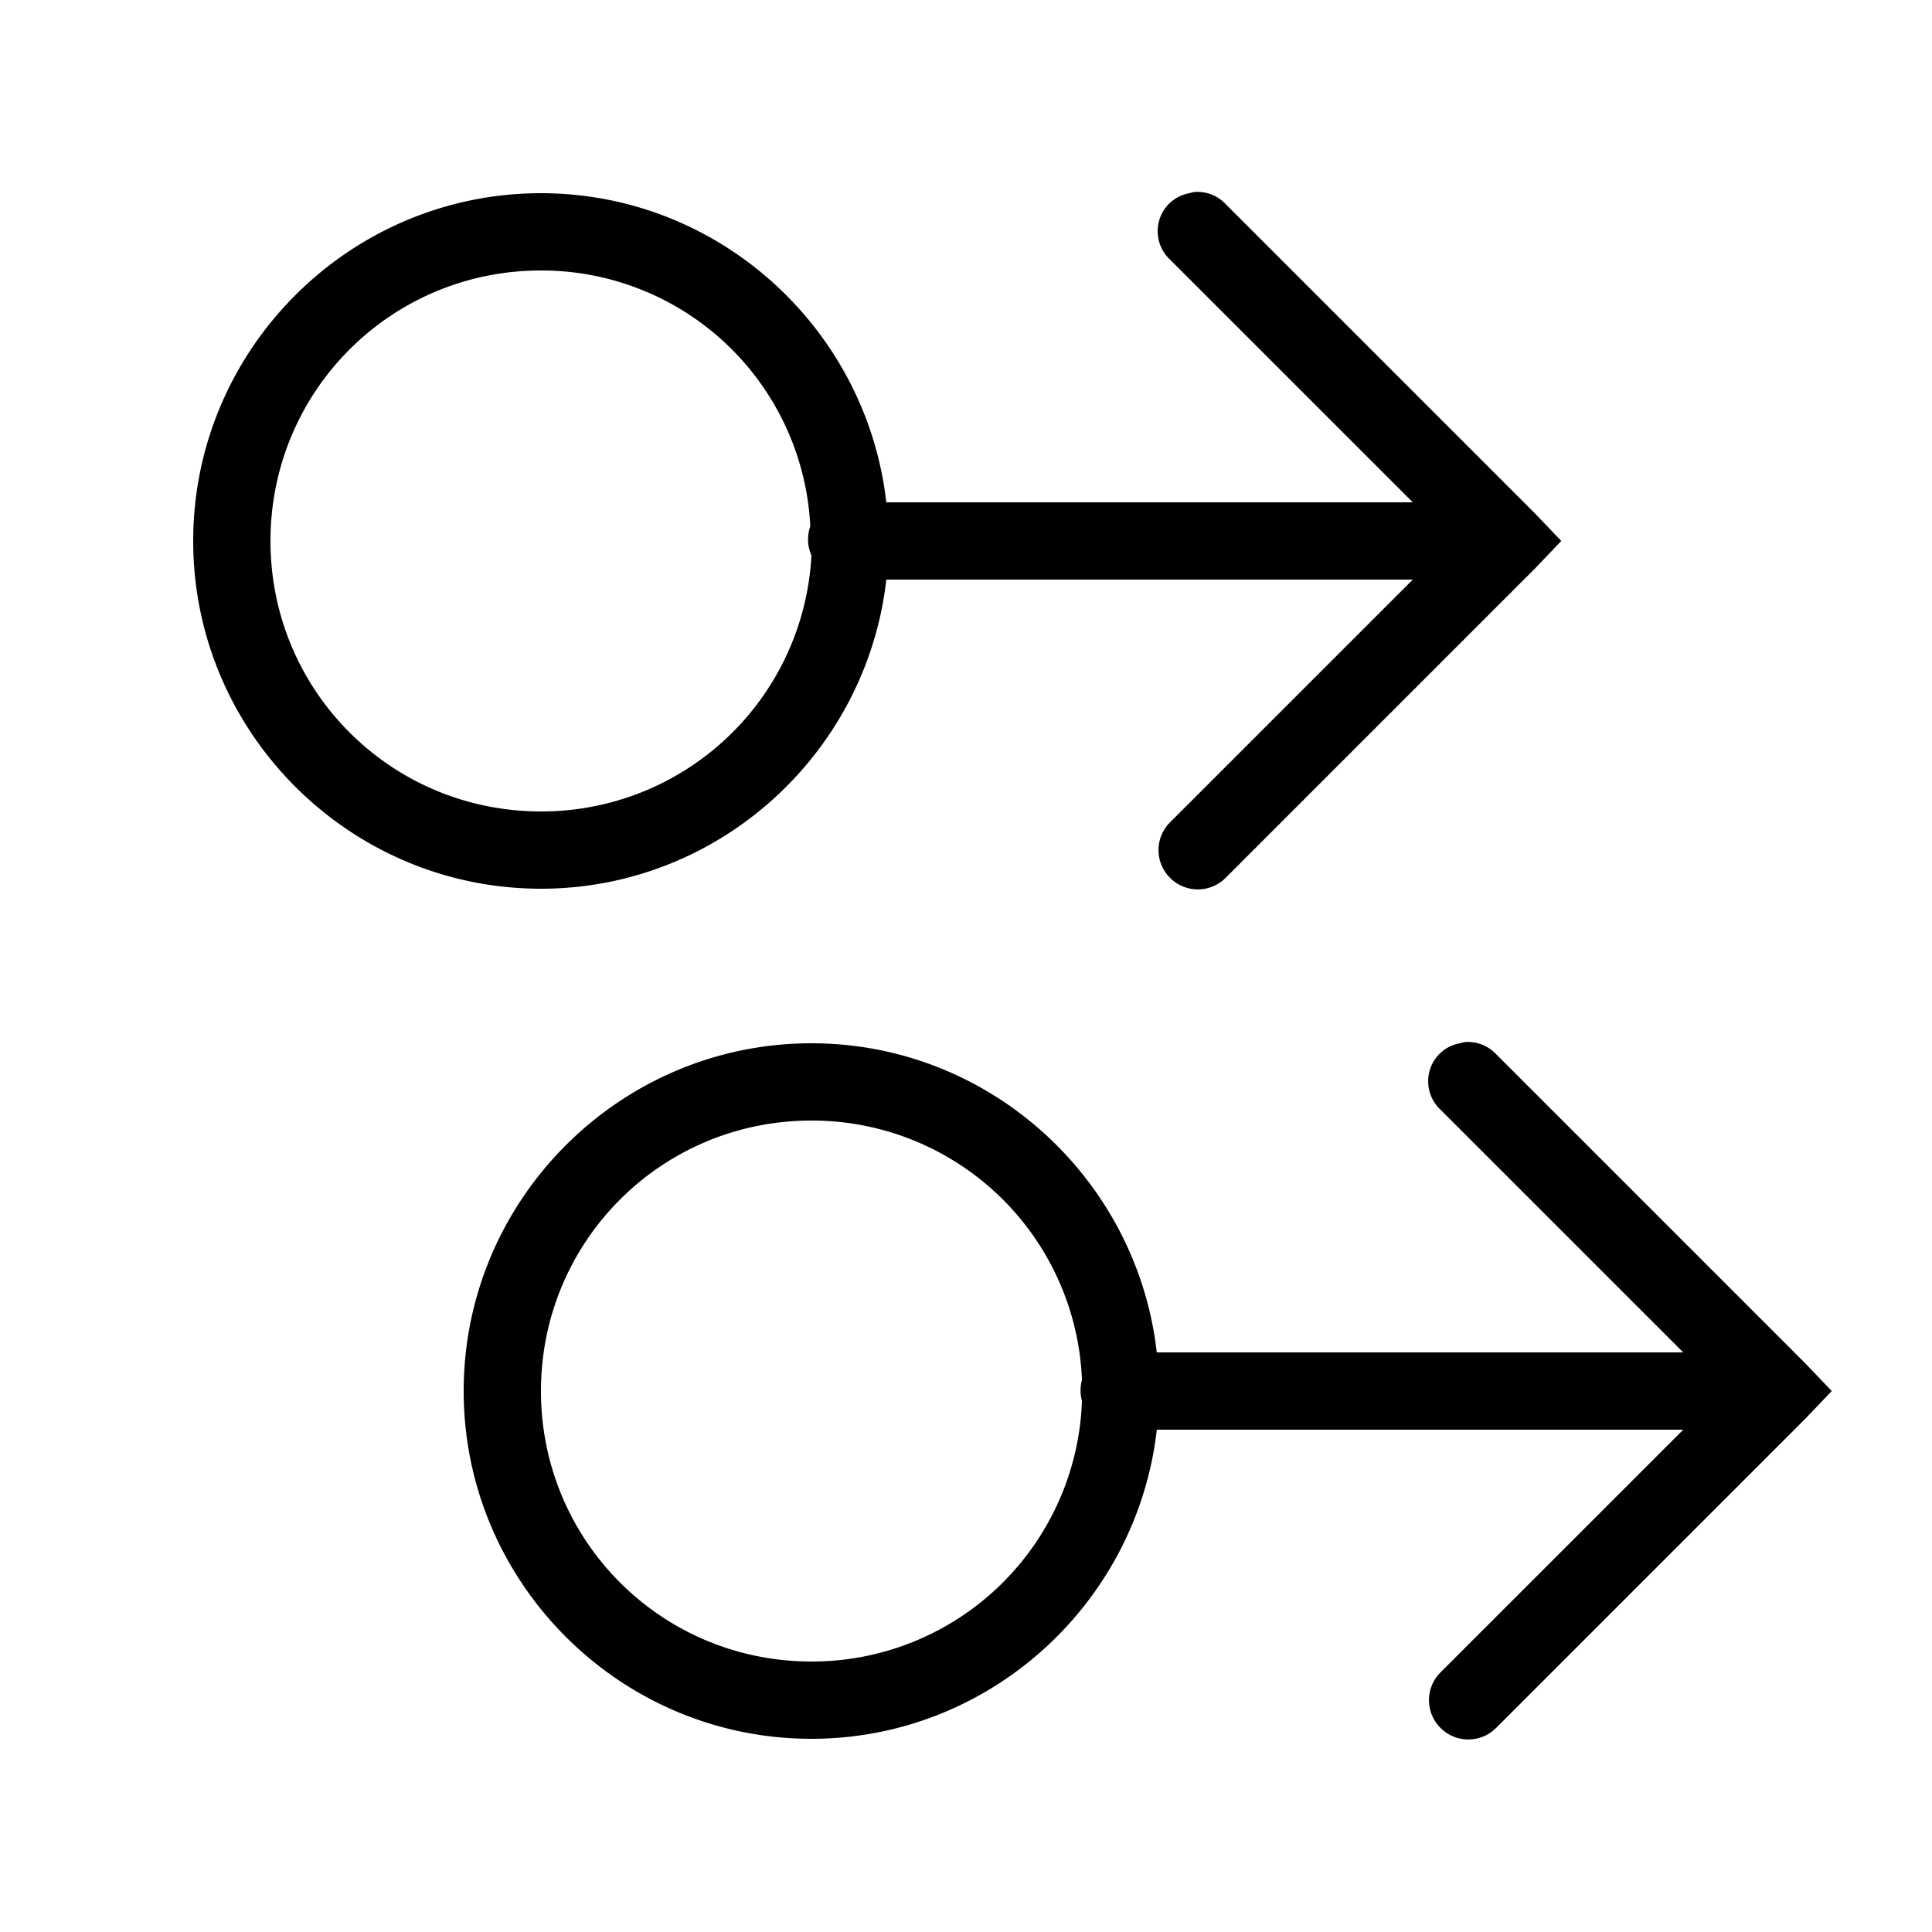
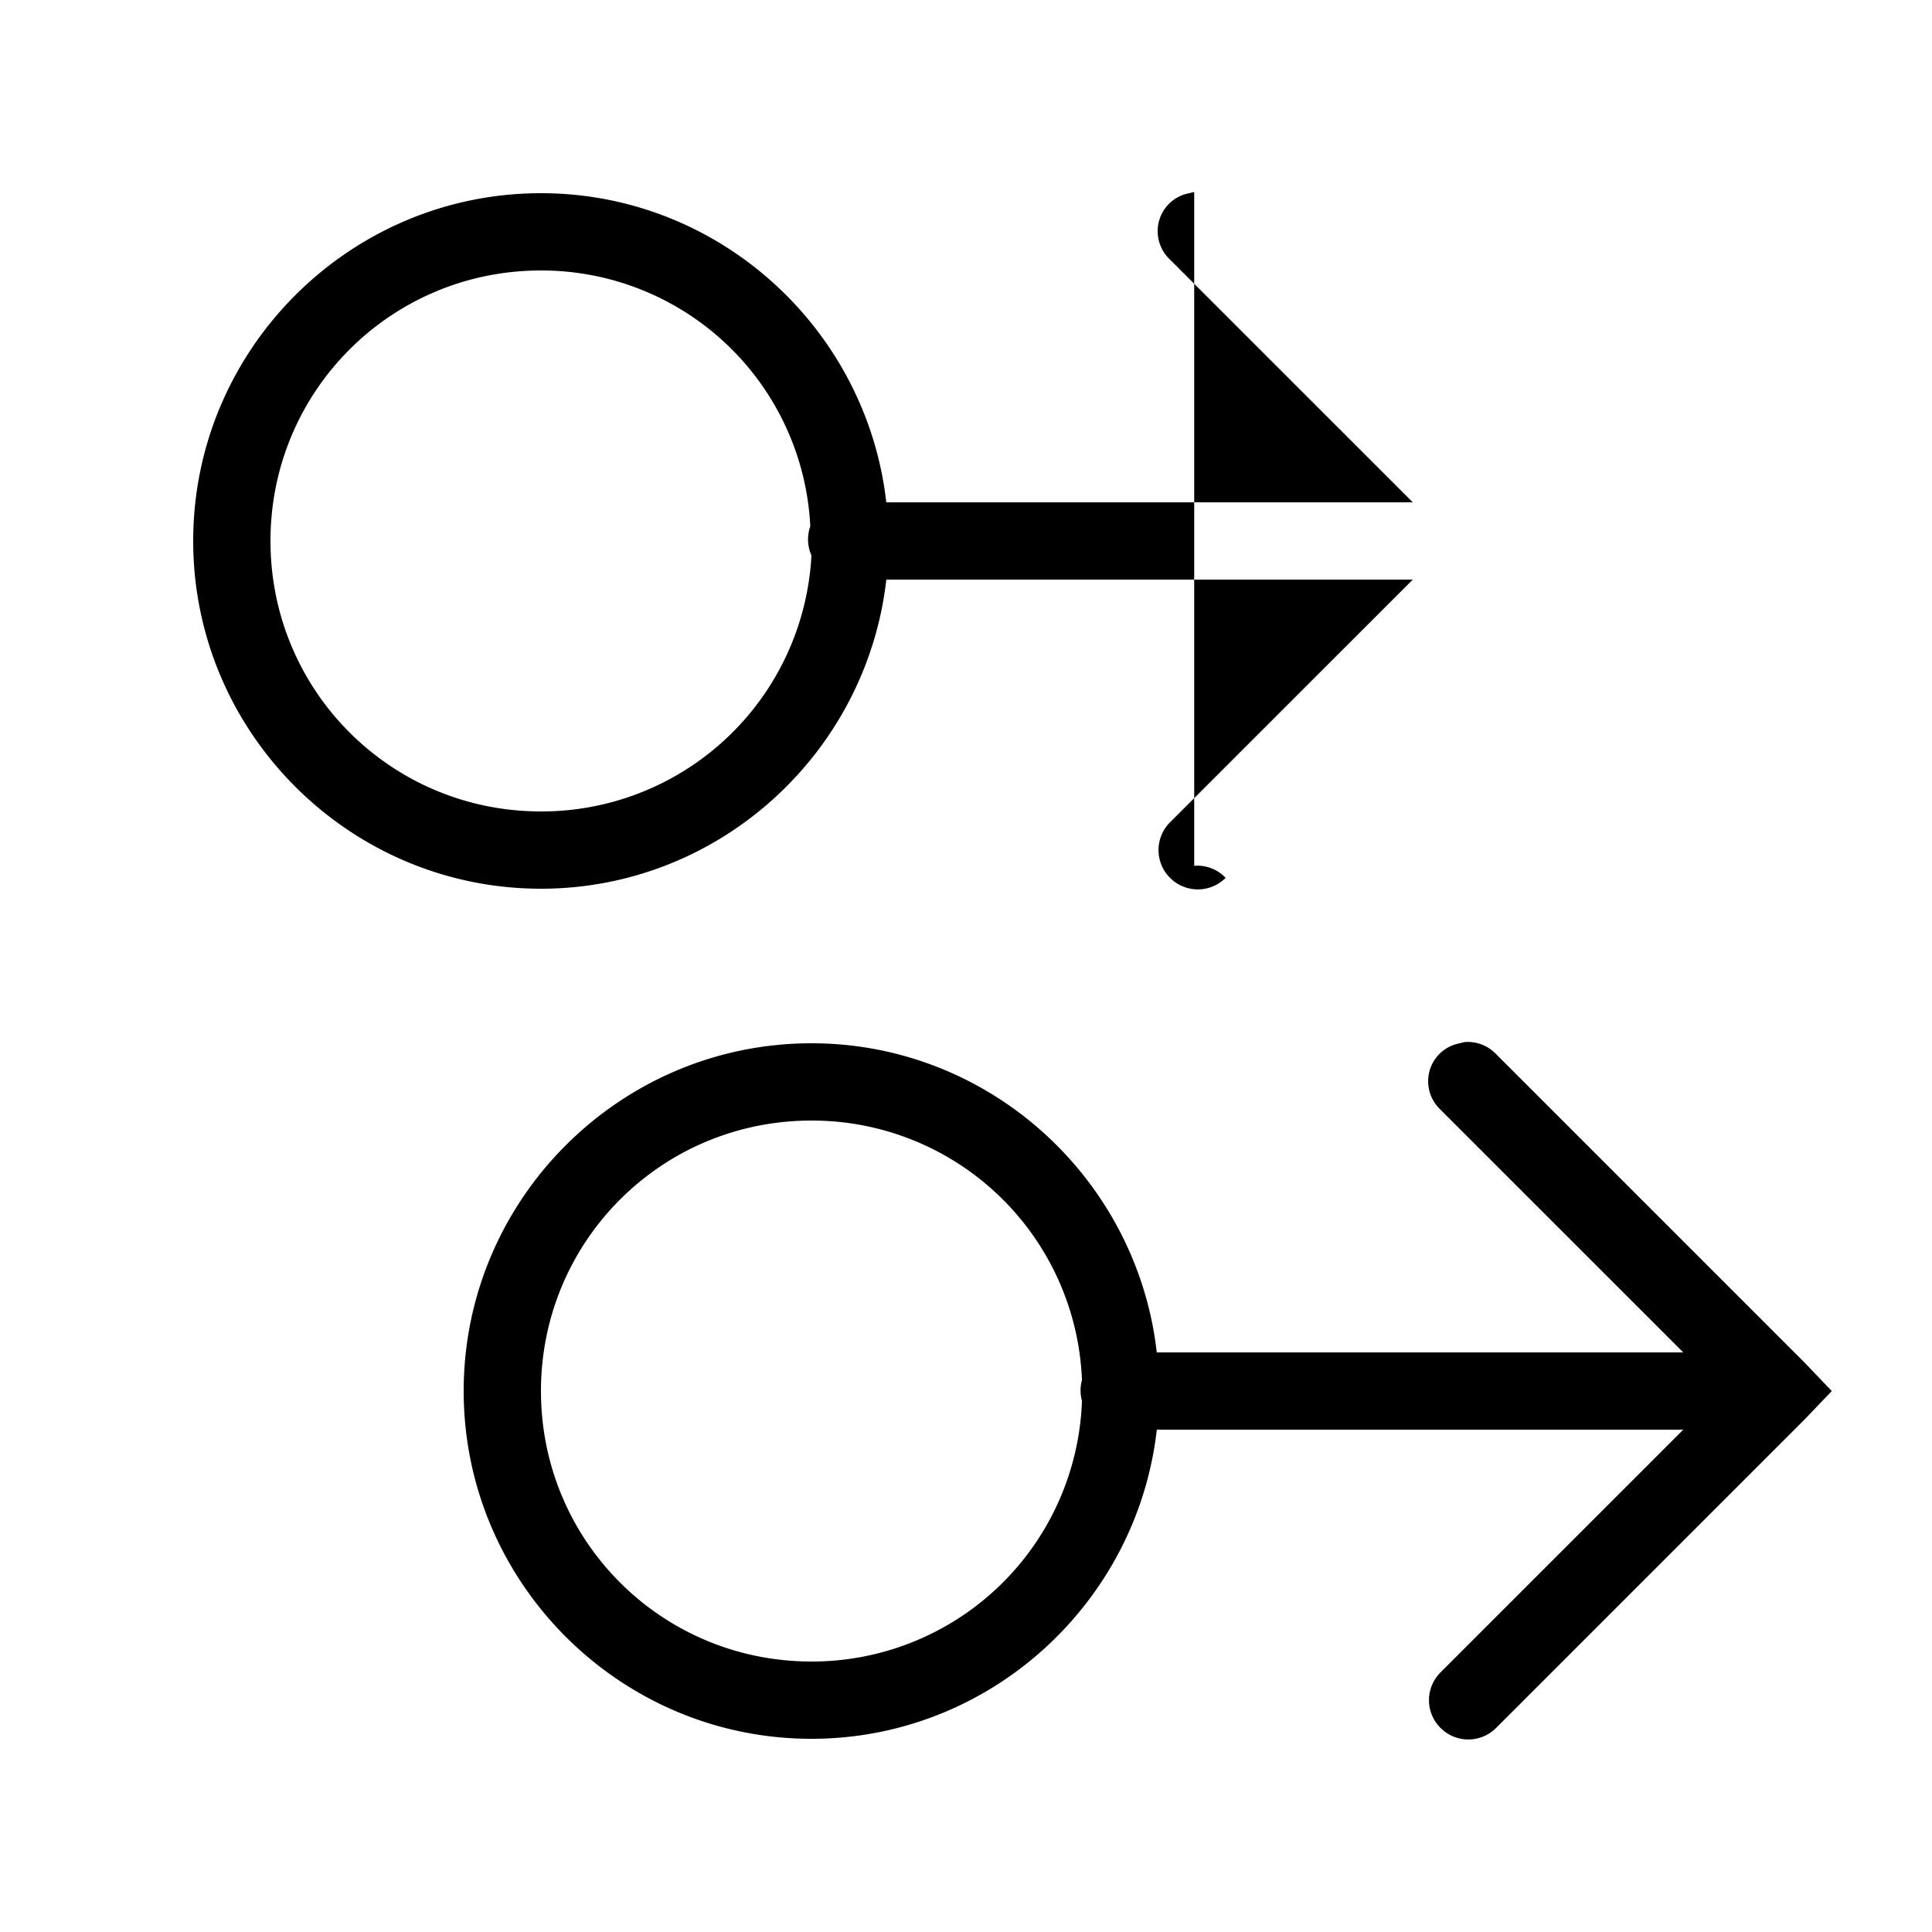
<svg xmlns="http://www.w3.org/2000/svg" viewBox="0 0 50 50">
-   <path d="M30.906 4.969c-.043.008-.086.02-.125.031a.994.994 0 0 0-.781.703c-.105.367.004.758.281 1.016L36.563 13H22.937C22.43 8.516 18.617 5 14 5c-4.957 0-9 4.043-9 9s4.043 9 9 9c4.617 0 8.43-3.516 8.938-8h13.625l-6.282 6.281a1.014 1.014 0 0 0 0 1.438c.399.398 1.04.398 1.438 0l8-8 .687-.719-.687-.719-8-8a1.004 1.004 0 0 0-.813-.312zM14 7a6.966 6.966 0 0 1 6.969 6.594v.031c-.086.246-.074.512.031.75A6.995 6.995 0 0 1 14 21c-3.879 0-7-3.121-7-7s3.121-7 7-7zm23.906 19.969c-.043.008-.086.02-.125.031a.994.994 0 0 0-.781.703c-.105.367.004.758.281 1.016L43.563 35H29.937c-.507-4.484-4.32-8-8.937-8-4.957 0-9 4.043-9 9s4.043 9 9 9c4.617 0 8.43-3.516 8.938-8h13.625l-6.282 6.281a1.014 1.014 0 0 0 0 1.438c.399.398 1.04.398 1.438 0l8-8 .687-.719-.687-.719-8-8a1.004 1.004 0 0 0-.813-.312zM21 29a6.992 6.992 0 0 1 7 6.688v.03a1.021 1.021 0 0 0 0 .532v.031A6.992 6.992 0 0 1 21 43c-3.879 0-7-3.121-7-7s3.121-7 7-7z" />
+   <path d="M30.906 4.969c-.043.008-.086.02-.125.031a.994.994 0 0 0-.781.703c-.105.367.004.758.281 1.016L36.563 13H22.937C22.43 8.516 18.617 5 14 5c-4.957 0-9 4.043-9 9s4.043 9 9 9c4.617 0 8.43-3.516 8.938-8h13.625l-6.282 6.281a1.014 1.014 0 0 0 0 1.438c.399.398 1.04.398 1.438 0a1.004 1.004 0 0 0-.813-.312zM14 7a6.966 6.966 0 0 1 6.969 6.594v.031c-.086.246-.074.512.031.75A6.995 6.995 0 0 1 14 21c-3.879 0-7-3.121-7-7s3.121-7 7-7zm23.906 19.969c-.043.008-.086.02-.125.031a.994.994 0 0 0-.781.703c-.105.367.004.758.281 1.016L43.563 35H29.937c-.507-4.484-4.32-8-8.937-8-4.957 0-9 4.043-9 9s4.043 9 9 9c4.617 0 8.43-3.516 8.938-8h13.625l-6.282 6.281a1.014 1.014 0 0 0 0 1.438c.399.398 1.04.398 1.438 0l8-8 .687-.719-.687-.719-8-8a1.004 1.004 0 0 0-.813-.312zM21 29a6.992 6.992 0 0 1 7 6.688v.03a1.021 1.021 0 0 0 0 .532v.031A6.992 6.992 0 0 1 21 43c-3.879 0-7-3.121-7-7s3.121-7 7-7z" />
</svg>